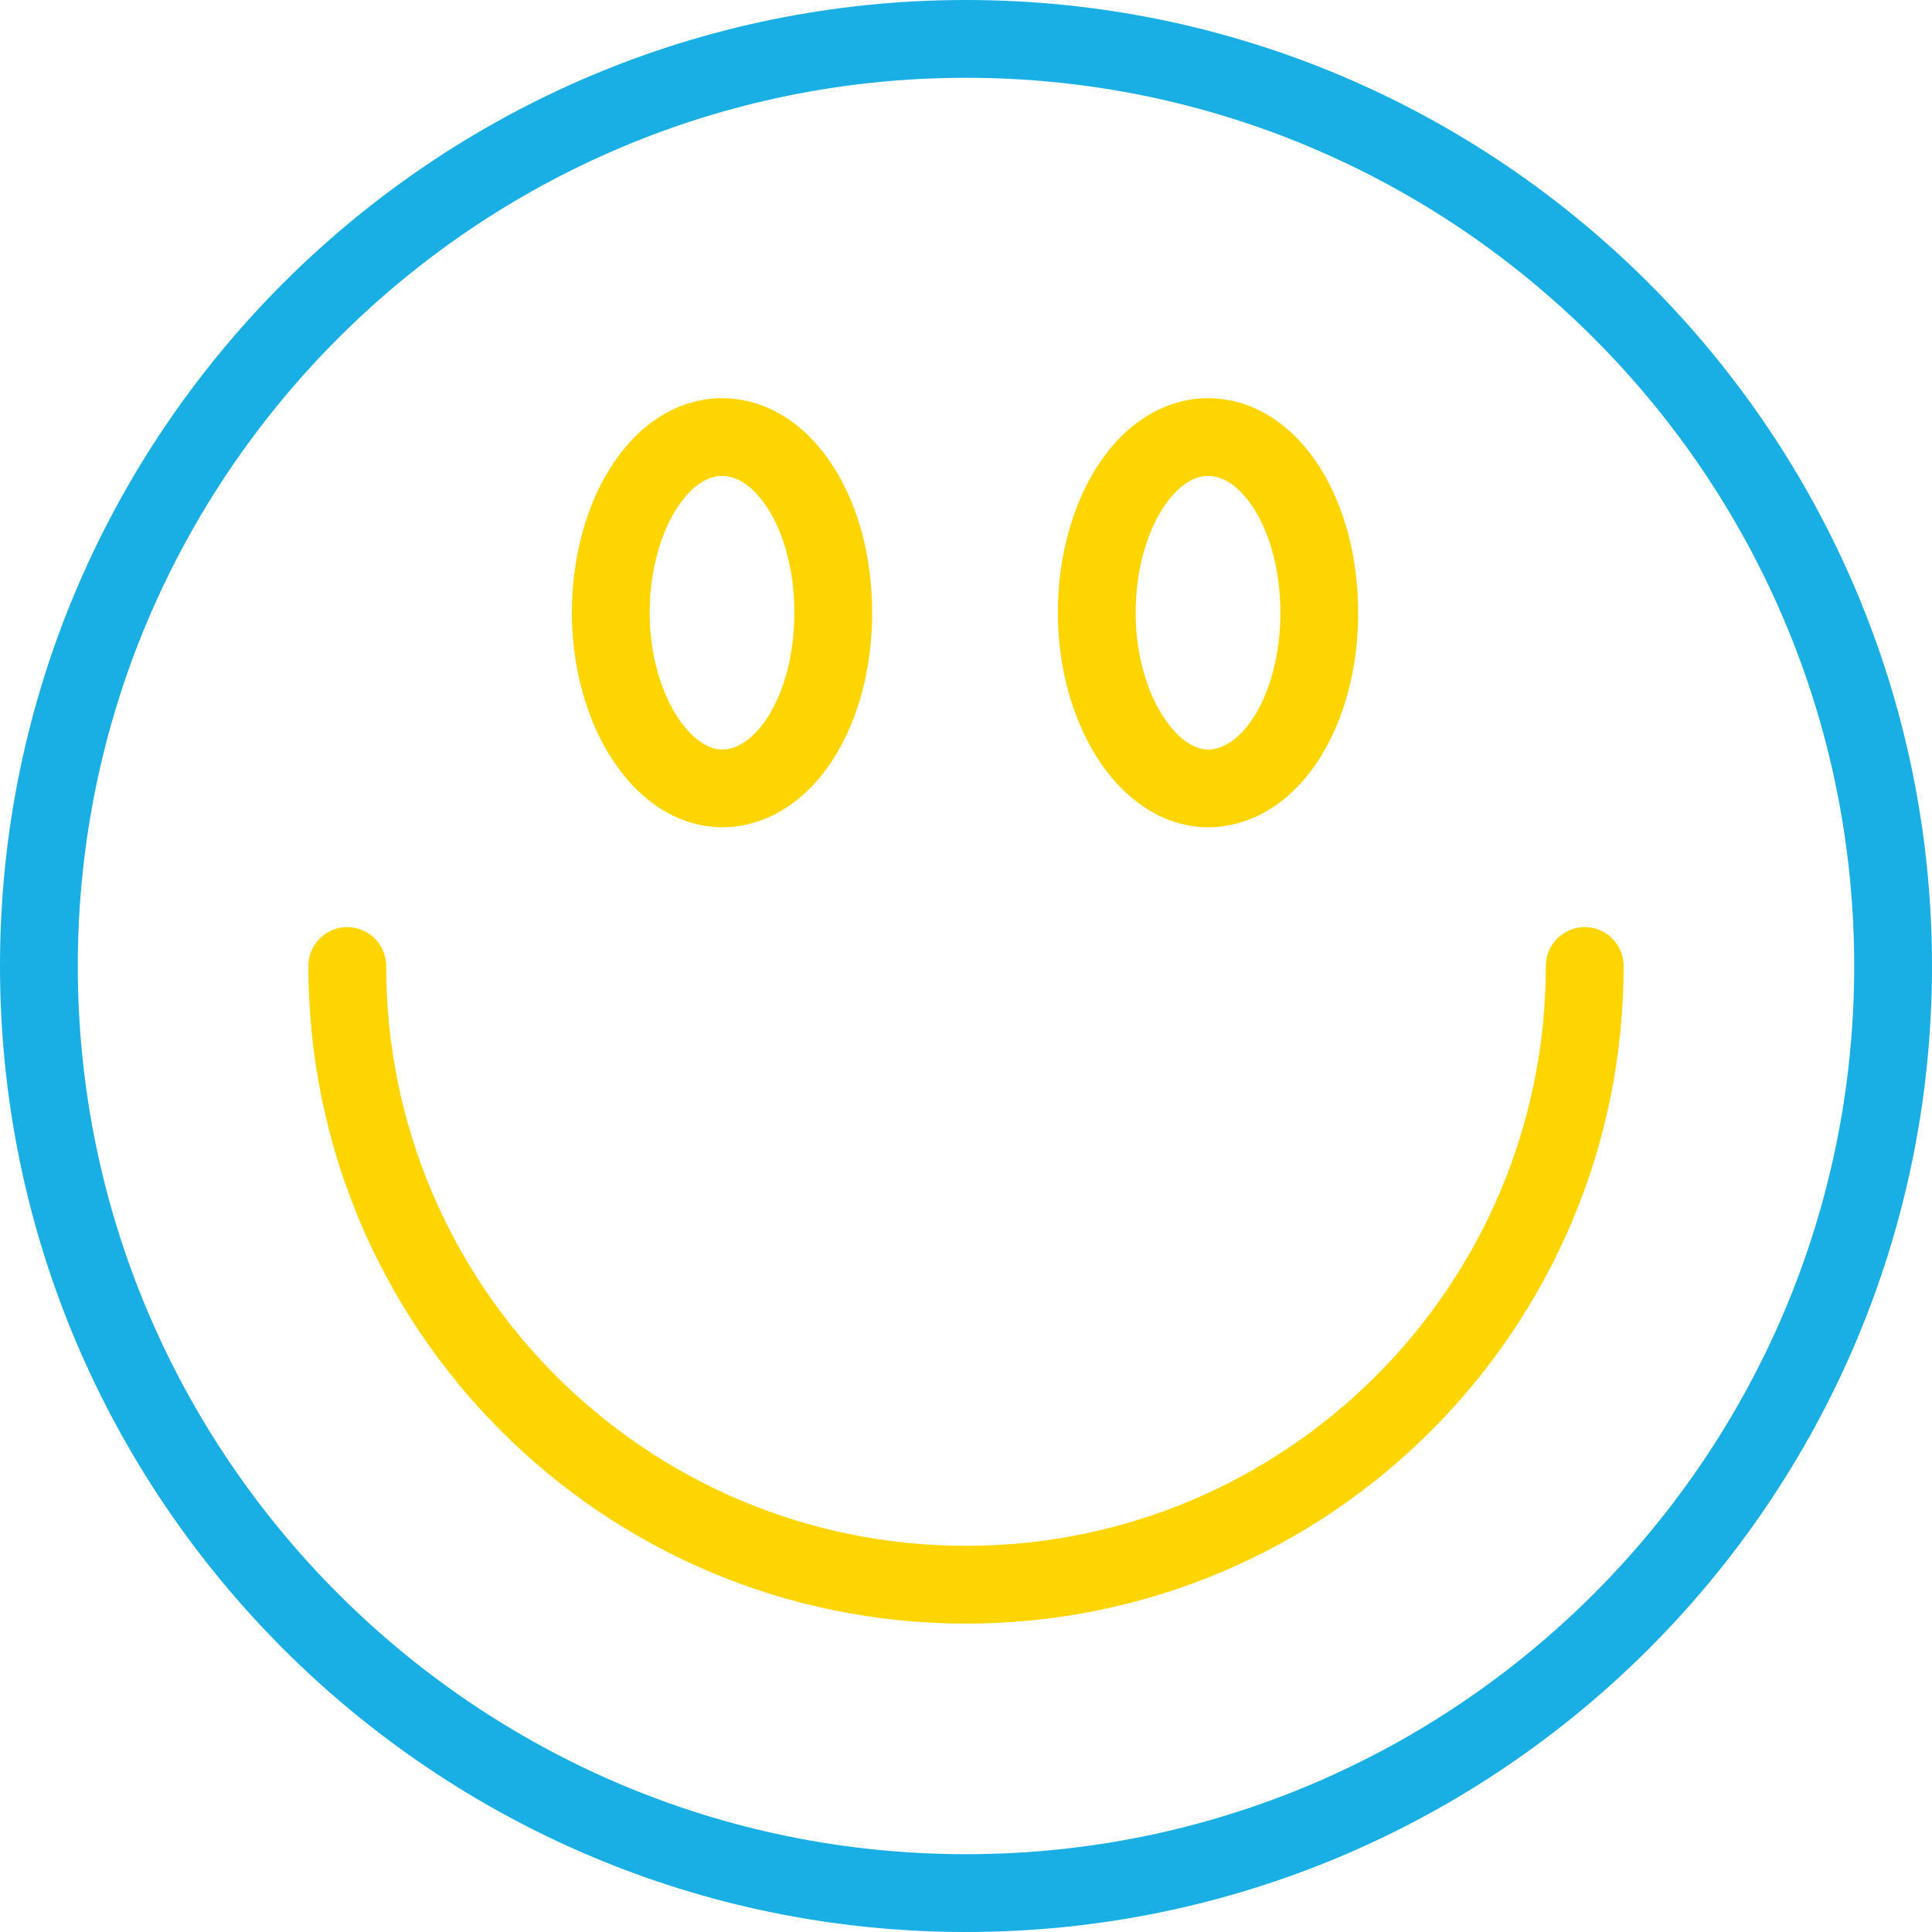
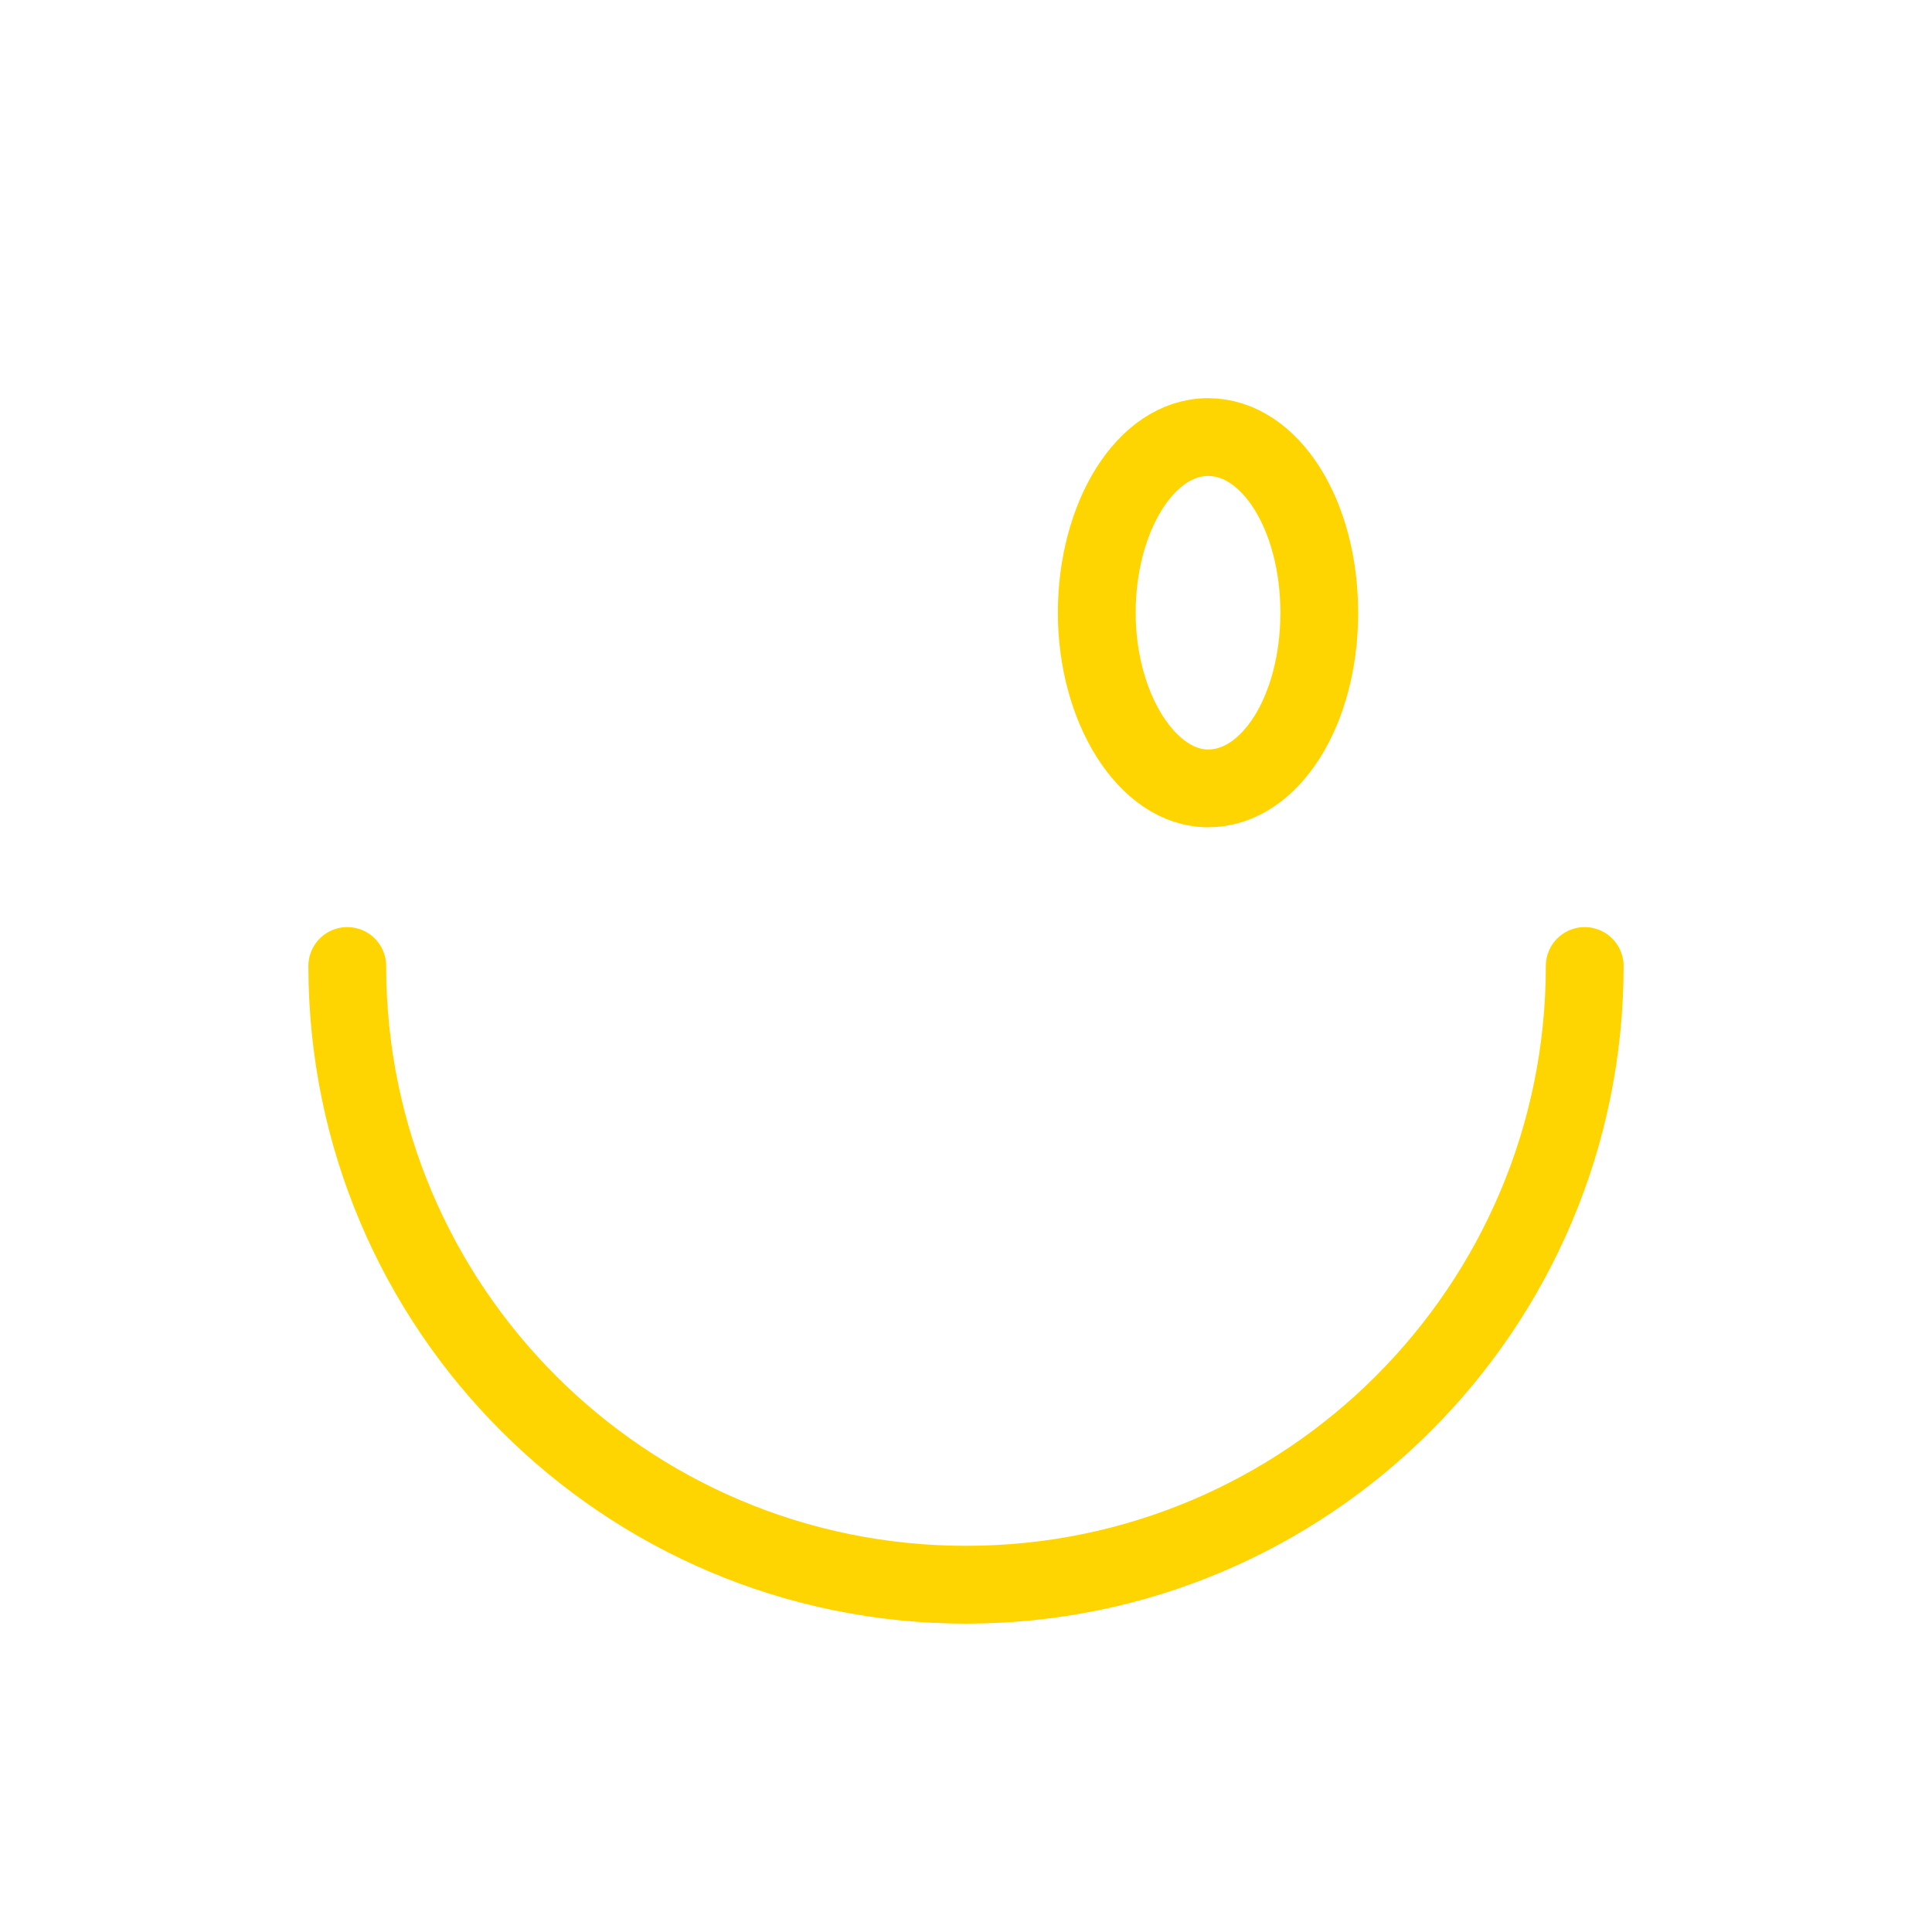
<svg xmlns="http://www.w3.org/2000/svg" width="149" height="149" viewBox="0 0 149 149" fill="none">
-   <path fill-rule="evenodd" clip-rule="evenodd" d="M146 74.5C146 113.938 113.938 146 74.5 146C35.062 146 3 113.938 3 74.5C3 35.062 35.062 3 74.5 3C113.938 3 146 35.062 146 74.5Z" stroke="#19AFE5" stroke-width="6" stroke-linecap="round" stroke-linejoin="round" />
-   <path fill-rule="evenodd" clip-rule="evenodd" d="M64.264 47.255C64.264 54.781 60.501 60.802 55.684 60.802C51.018 60.802 47.105 54.631 47.105 47.255C47.105 39.879 50.868 33.707 55.684 33.707C60.501 33.707 64.264 39.728 64.264 47.255Z" stroke="#FFD500" stroke-width="6" stroke-linecap="round" stroke-linejoin="round" />
  <path fill-rule="evenodd" clip-rule="evenodd" d="M101.745 47.255C101.745 54.781 97.982 60.802 93.165 60.802C88.499 60.802 84.585 54.631 84.585 47.255C84.585 39.879 88.348 33.707 93.165 33.707C97.982 33.707 101.745 39.728 101.745 47.255Z" stroke="#FFD500" stroke-width="6" stroke-linecap="round" stroke-linejoin="round" />
  <path d="M122.217 74.5C122.217 100.842 100.842 122.217 74.5 122.217C48.158 122.217 26.783 100.842 26.783 74.5" stroke="#FFD500" stroke-width="6" stroke-linecap="round" stroke-linejoin="round" />
</svg>